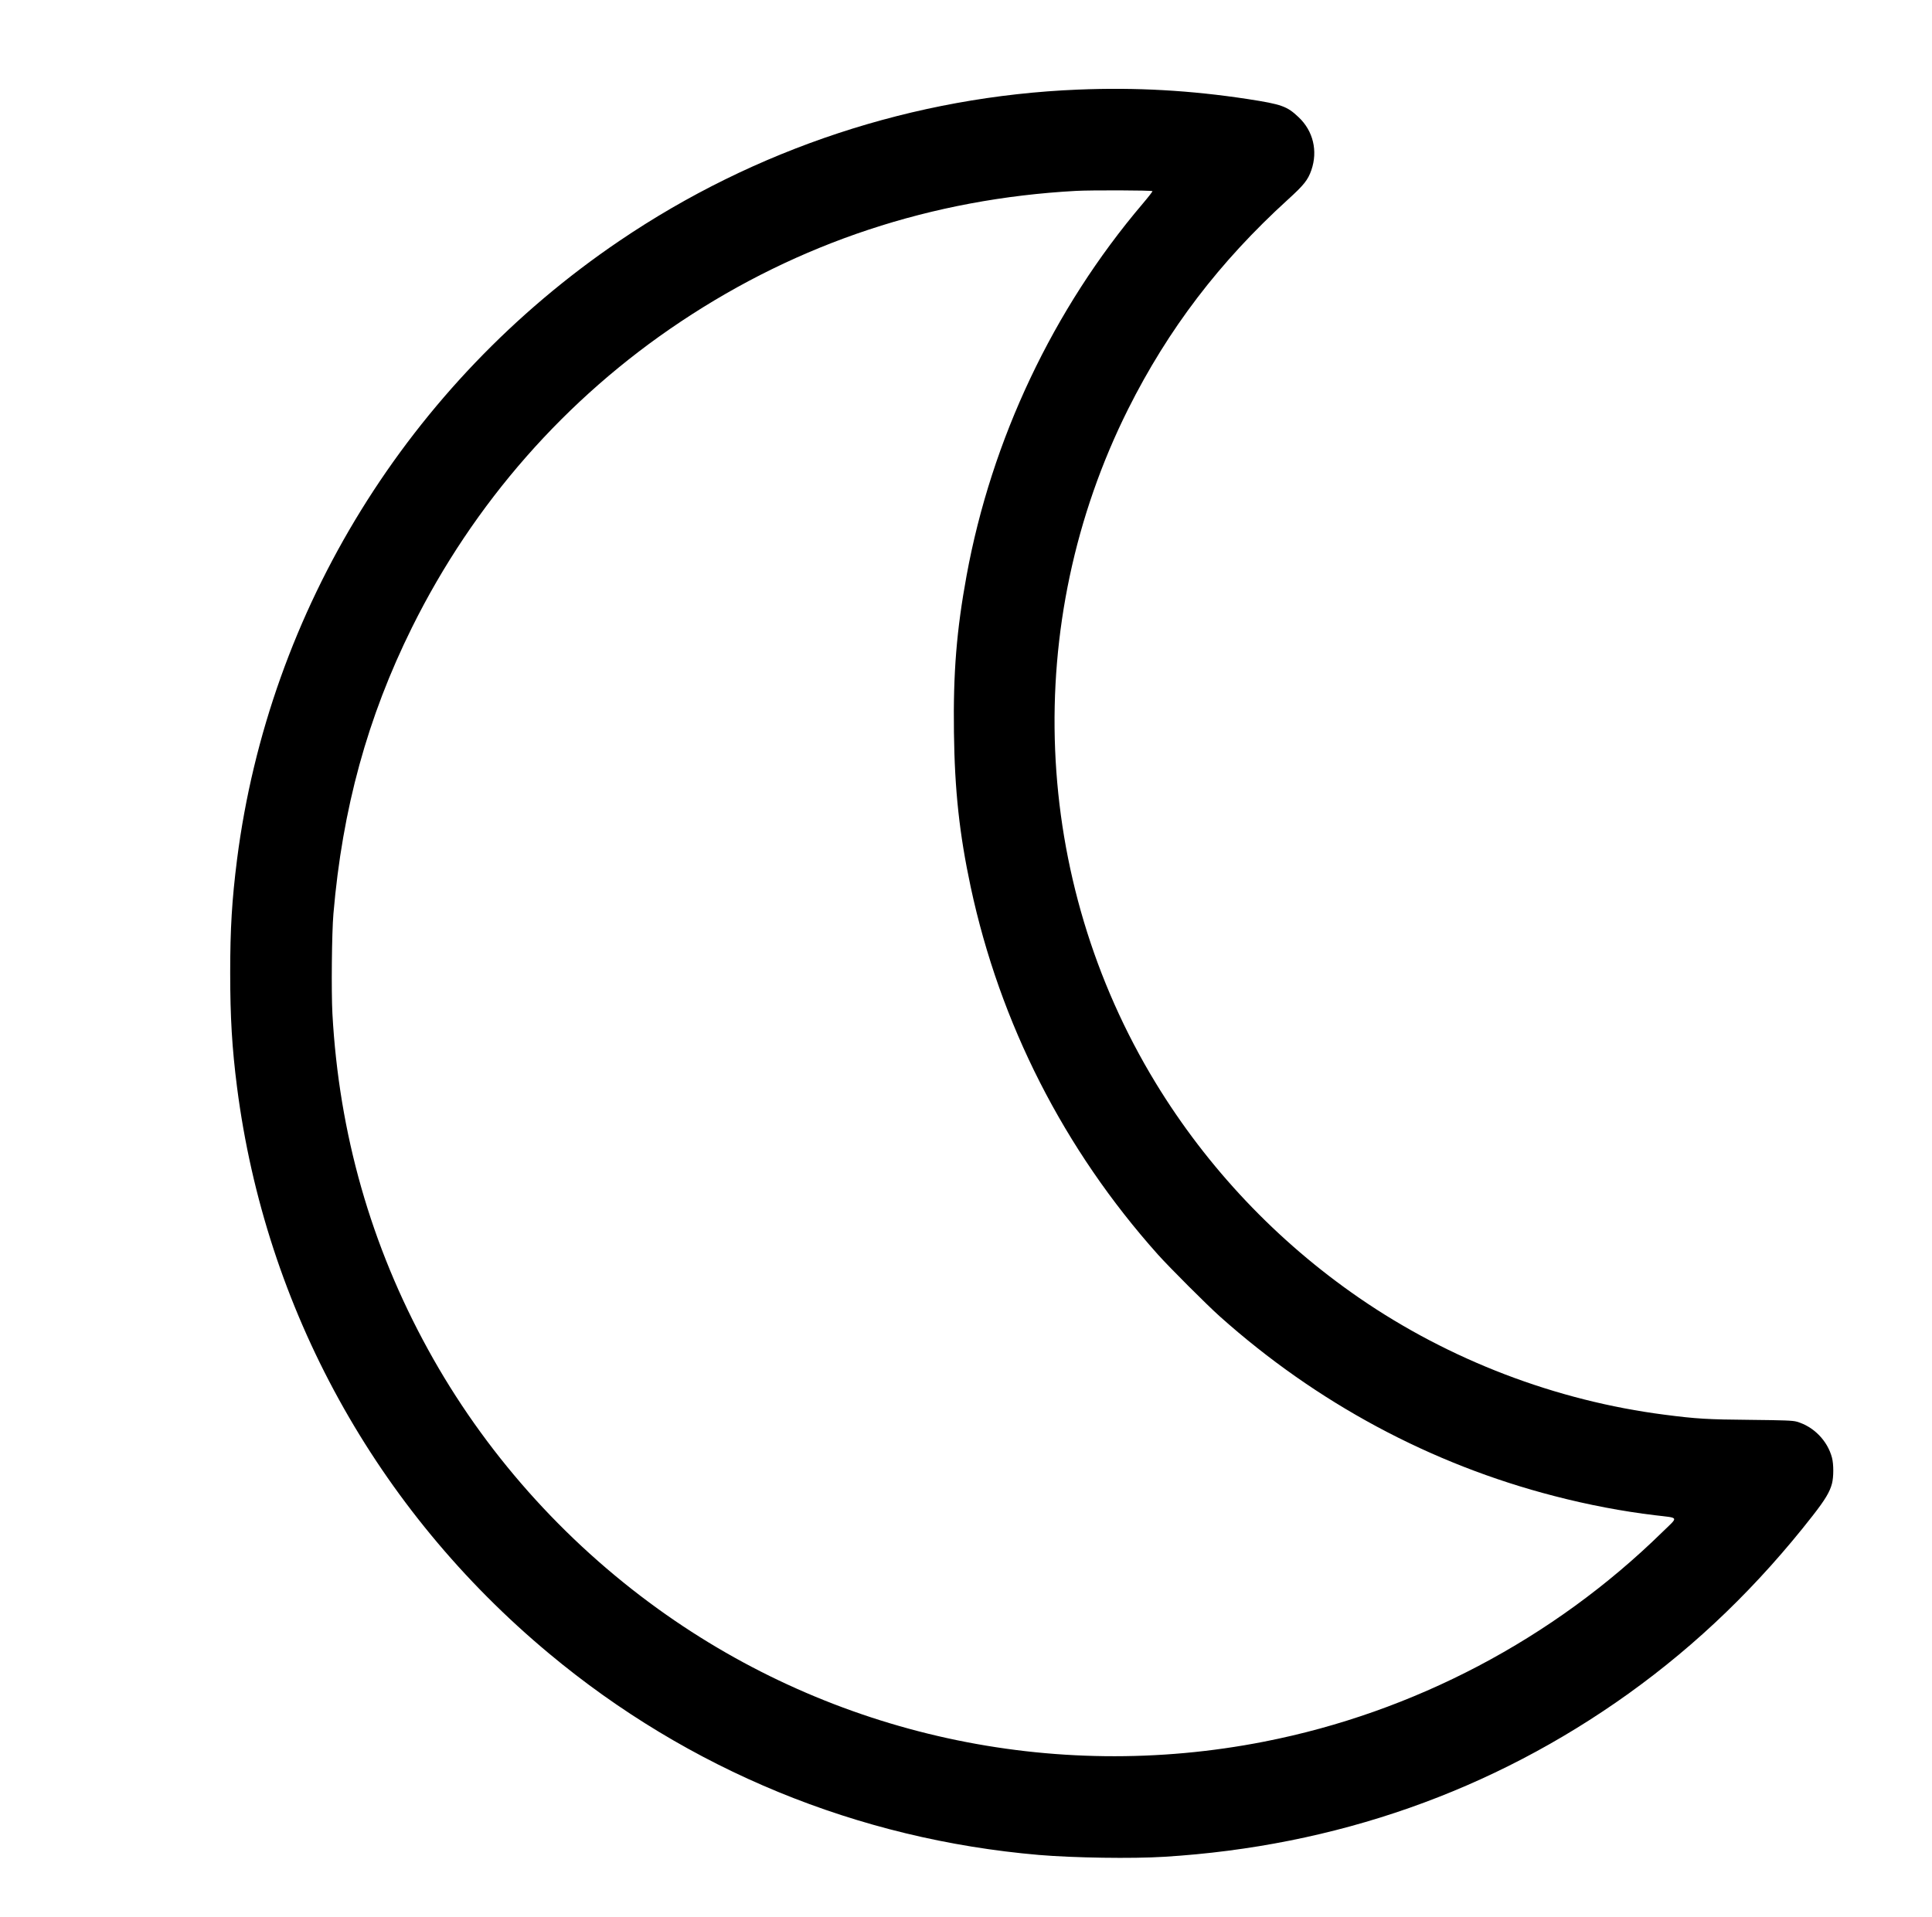
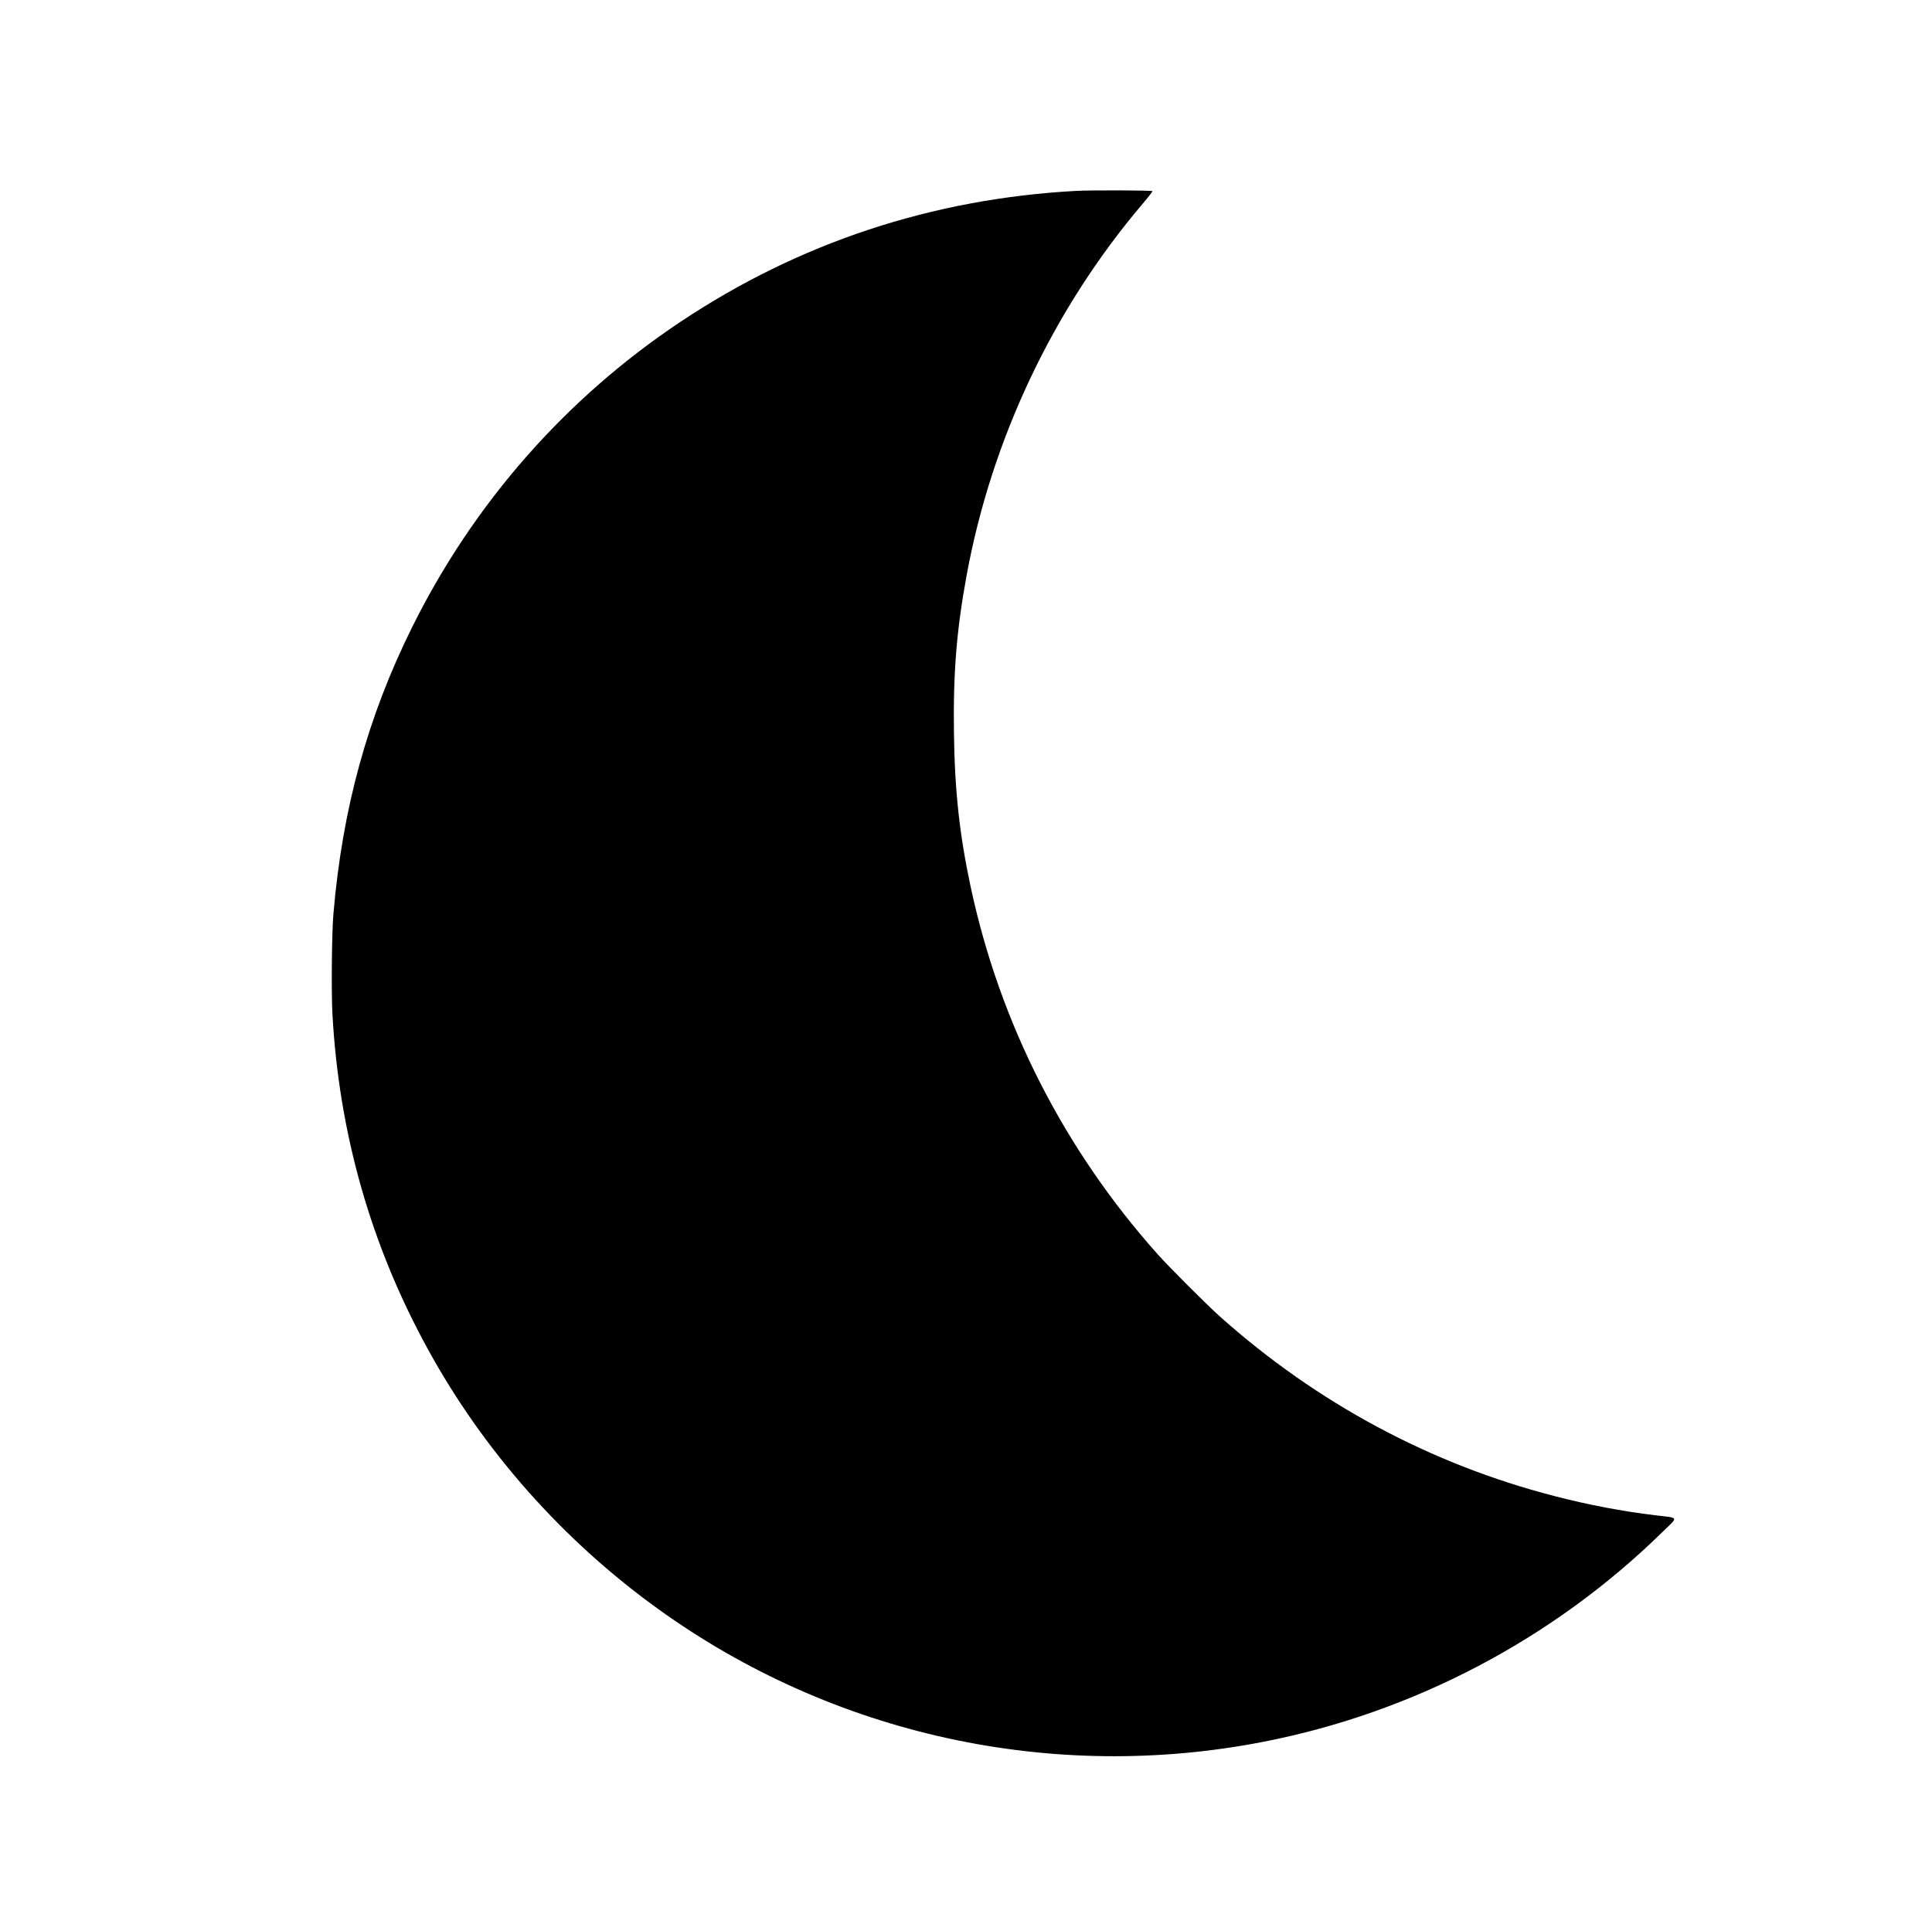
<svg xmlns="http://www.w3.org/2000/svg" version="1.0" width="2115pt" height="2099pt" viewBox="0 0 2115 2099" preserveAspectRatio="xMidYMid meet">
  <g transform="translate(0,2099) scale(0.1,-0.1)" fill="#000000" stroke="none">
-     <path d="M11802 20009 c-1792 -73 -3533 -647 -5022 -1657 -2307 -1564 -3835 -4038 -4185 -6772 -56 -442 -75 -760 -75 -1240 0 -485 20 -826 75 -1255 312 -2424 1522 -4621 3415 -6199 1527 -1274 3382 -2036 5365 -2206 378 -32 1021 -42 1370 -20 1875 115 3591 718 5082 1786 758 544 1419 1183 2017 1949 135 173 187 259 211 351 19 74 19 212 0 284 -49 186 -201 341 -385 394 -45 13 -135 16 -510 20 -465 4 -587 11 -935 56 -1192 153 -2356 598 -3344 1278 -901 620 -1663 1425 -2229 2354 -1361 2235 -1475 5033 -302 7379 439 876 1000 1612 1748 2293 177 161 220 215 258 324 72 209 20 428 -139 578 -127 121 -186 142 -555 199 -628 96 -1227 130 -1860 104z m814 -1112 c3 -3 -45 -65 -108 -139 -979 -1153 -1654 -2580 -1927 -4072 -109 -595 -147 -1061 -138 -1715 8 -636 60 -1114 183 -1691 320 -1496 1021 -2874 2049 -4025 126 -141 538 -553 678 -678 1061 -948 2309 -1618 3662 -1967 373 -97 749 -168 1100 -210 273 -33 263 -10 83 -185 -1193 -1169 -2720 -1973 -4358 -2294 -2317 -455 -4719 71 -6635 1452 -1042 751 -1909 1729 -2519 2841 -626 1139 -975 2366 -1047 3676 -13 243 -7 887 11 1095 98 1150 373 2152 860 3135 675 1361 1683 2509 2940 3347 1297 865 2753 1347 4330 1433 162 9 827 7 836 -3z" />
+     <path d="M11802 20009 z m814 -1112 c3 -3 -45 -65 -108 -139 -979 -1153 -1654 -2580 -1927 -4072 -109 -595 -147 -1061 -138 -1715 8 -636 60 -1114 183 -1691 320 -1496 1021 -2874 2049 -4025 126 -141 538 -553 678 -678 1061 -948 2309 -1618 3662 -1967 373 -97 749 -168 1100 -210 273 -33 263 -10 83 -185 -1193 -1169 -2720 -1973 -4358 -2294 -2317 -455 -4719 71 -6635 1452 -1042 751 -1909 1729 -2519 2841 -626 1139 -975 2366 -1047 3676 -13 243 -7 887 11 1095 98 1150 373 2152 860 3135 675 1361 1683 2509 2940 3347 1297 865 2753 1347 4330 1433 162 9 827 7 836 -3z" />
  </g>
</svg>